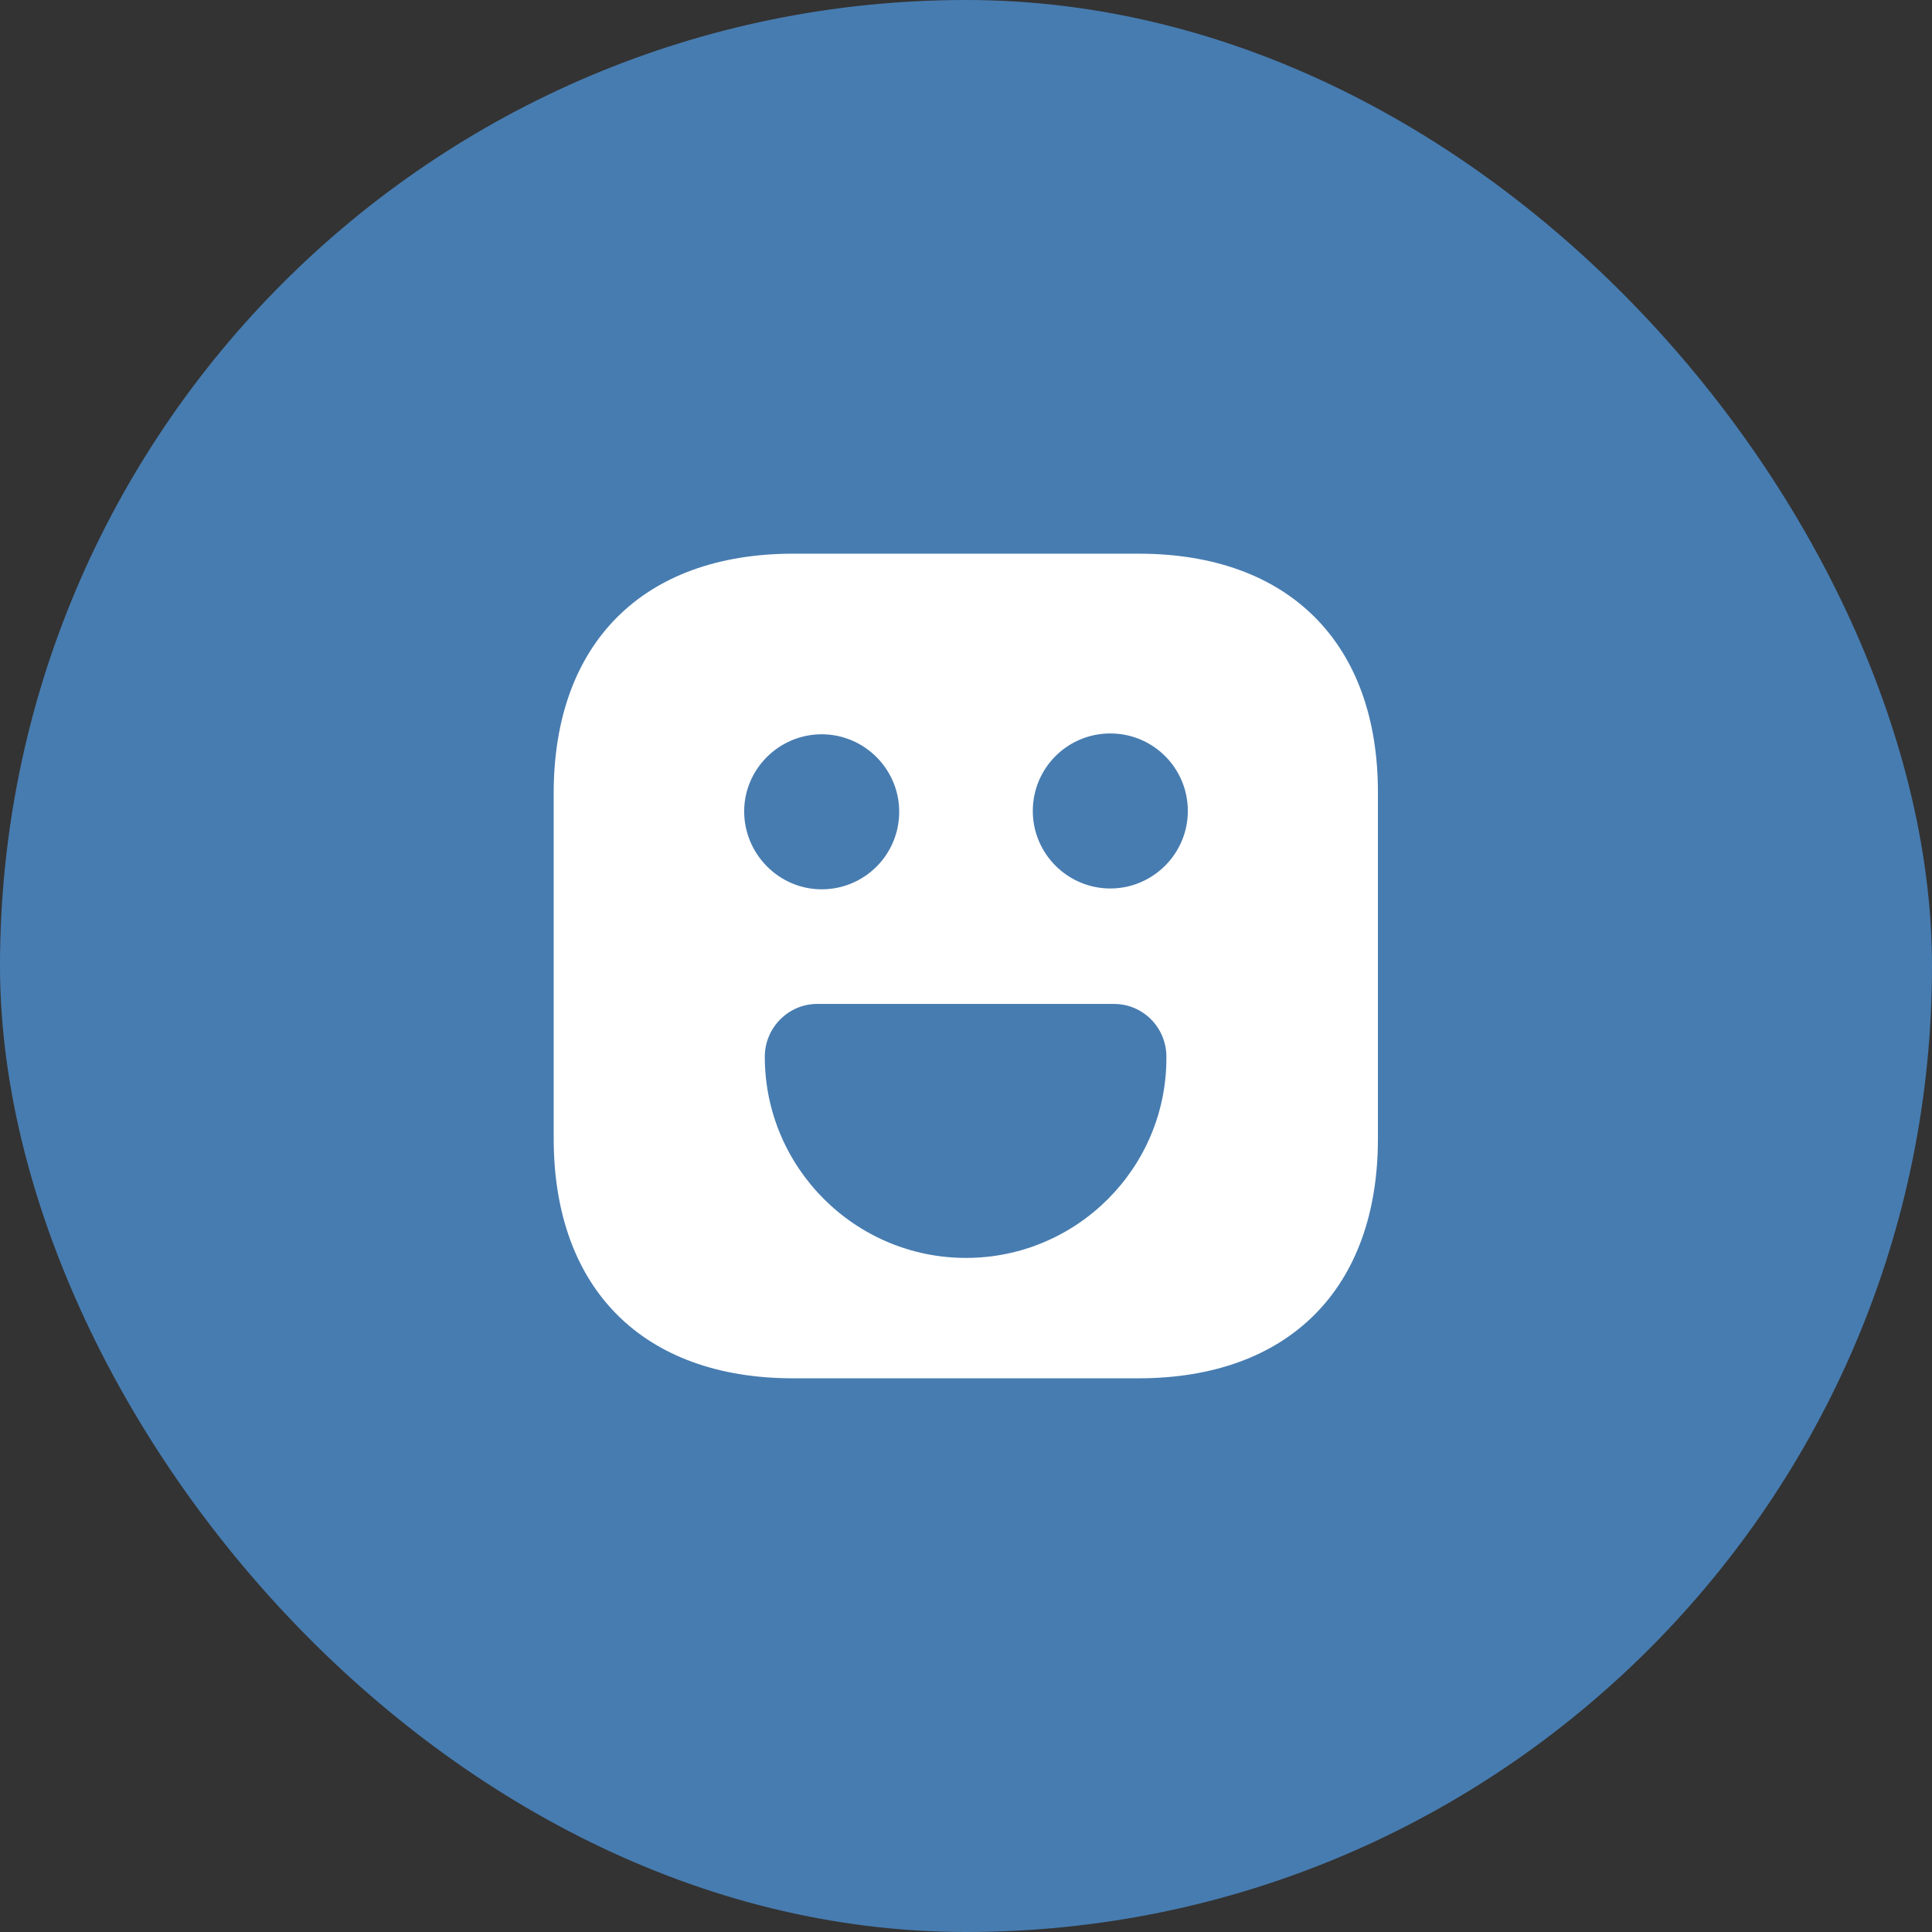
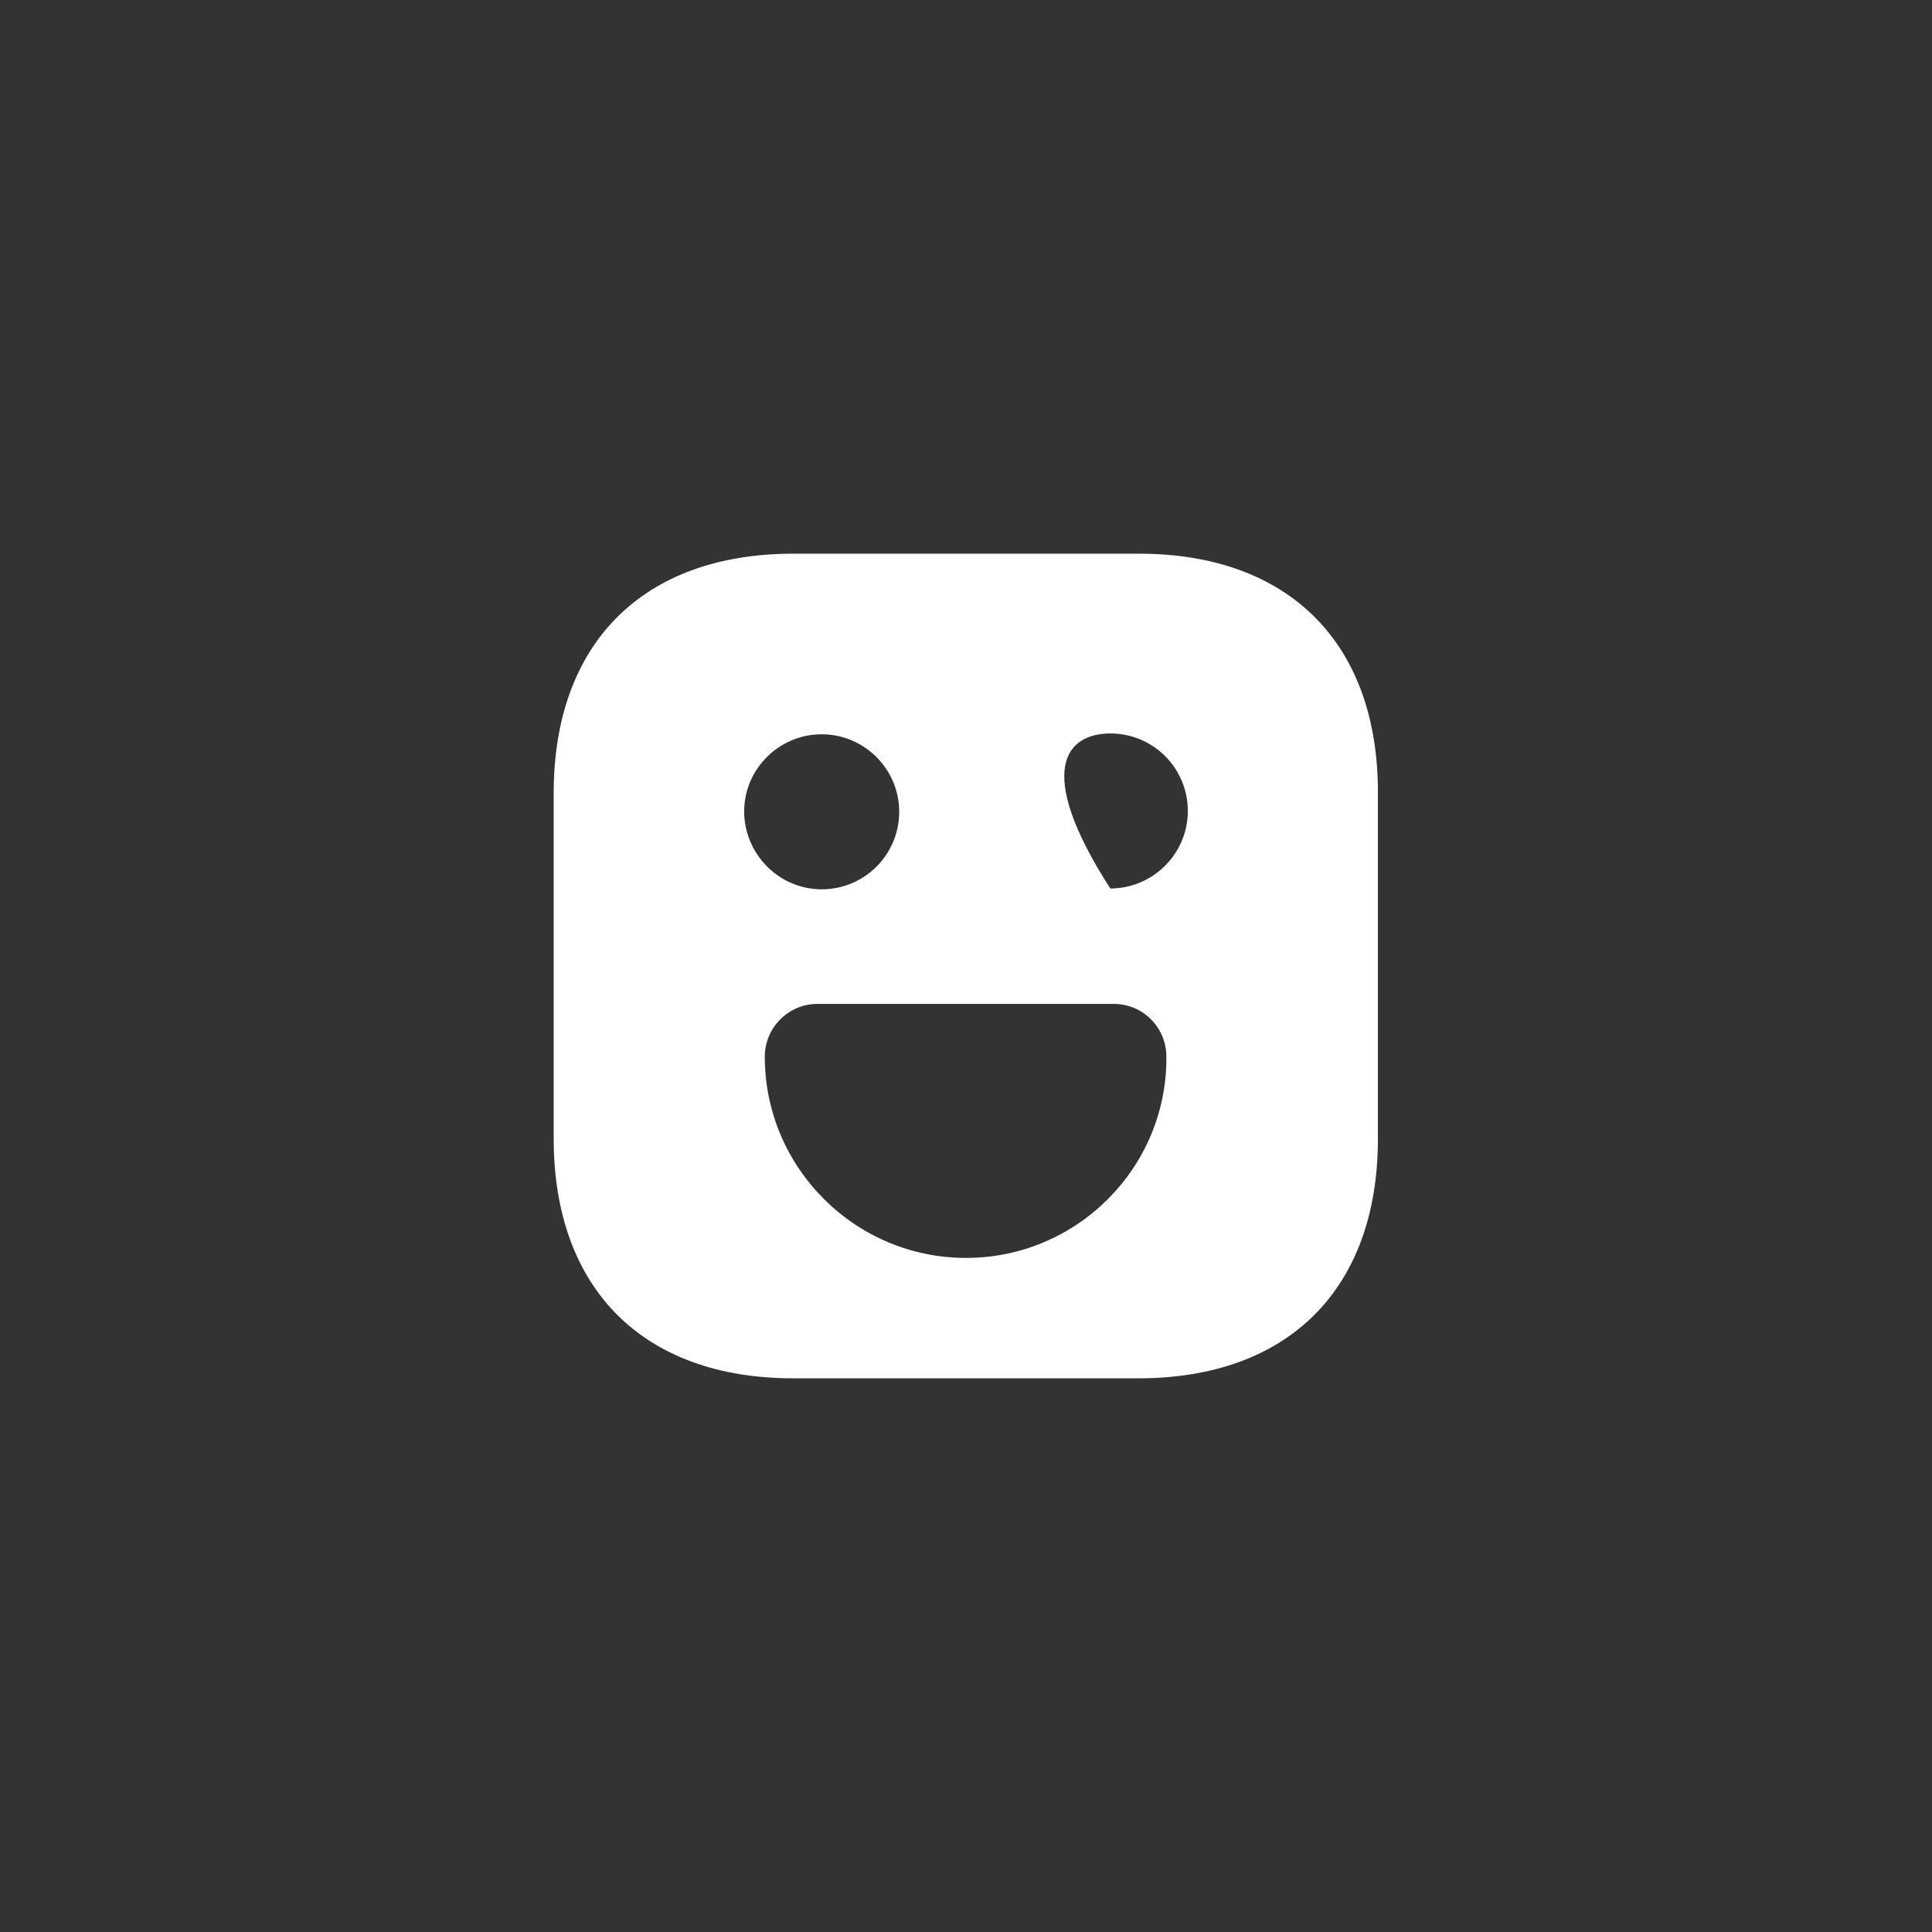
<svg xmlns="http://www.w3.org/2000/svg" width="82" height="82" viewBox="0 0 82 82" fill="none">
  <rect x="0" y="0" width="82" height="82" fill="#333333" stroke="none" />
-   <rect width="82" height="82" rx="41" fill="#477CB0" />
-   <path d="M48.333 23.5H33.667C27.297 23.5 23.5 27.297 23.5 33.667V48.315C23.5 54.703 27.297 58.5 33.667 58.5H48.315C54.685 58.5 58.483 54.703 58.483 48.333V33.667C58.5 27.297 54.703 23.5 48.333 23.5ZM34.875 31.165C36.678 31.165 38.165 32.635 38.165 34.455C38.165 36.275 36.695 37.745 34.875 37.745C33.055 37.745 31.585 36.24 31.585 34.438C31.585 32.635 33.072 31.165 34.875 31.165ZM41 53.39C36.292 53.39 32.46 49.557 32.46 44.85C32.46 43.625 33.458 42.61 34.682 42.61H47.282C48.508 42.61 49.505 43.608 49.505 44.85C49.54 49.557 45.708 53.39 41 53.39ZM47.125 37.71C45.322 37.71 43.835 36.24 43.835 34.42C43.835 32.6 45.305 31.13 47.125 31.13C48.945 31.13 50.415 32.6 50.415 34.42C50.415 36.24 48.928 37.71 47.125 37.71Z" fill="white" />
+   <path d="M48.333 23.5H33.667C27.297 23.5 23.5 27.297 23.5 33.667V48.315C23.5 54.703 27.297 58.5 33.667 58.5H48.315C54.685 58.5 58.483 54.703 58.483 48.333V33.667C58.5 27.297 54.703 23.5 48.333 23.5ZM34.875 31.165C36.678 31.165 38.165 32.635 38.165 34.455C38.165 36.275 36.695 37.745 34.875 37.745C33.055 37.745 31.585 36.24 31.585 34.438C31.585 32.635 33.072 31.165 34.875 31.165ZM41 53.39C36.292 53.39 32.46 49.557 32.46 44.85C32.46 43.625 33.458 42.61 34.682 42.61H47.282C48.508 42.61 49.505 43.608 49.505 44.85C49.54 49.557 45.708 53.39 41 53.39ZM47.125 37.71C43.835 32.6 45.305 31.13 47.125 31.13C48.945 31.13 50.415 32.6 50.415 34.42C50.415 36.24 48.928 37.71 47.125 37.71Z" fill="white" />
</svg>